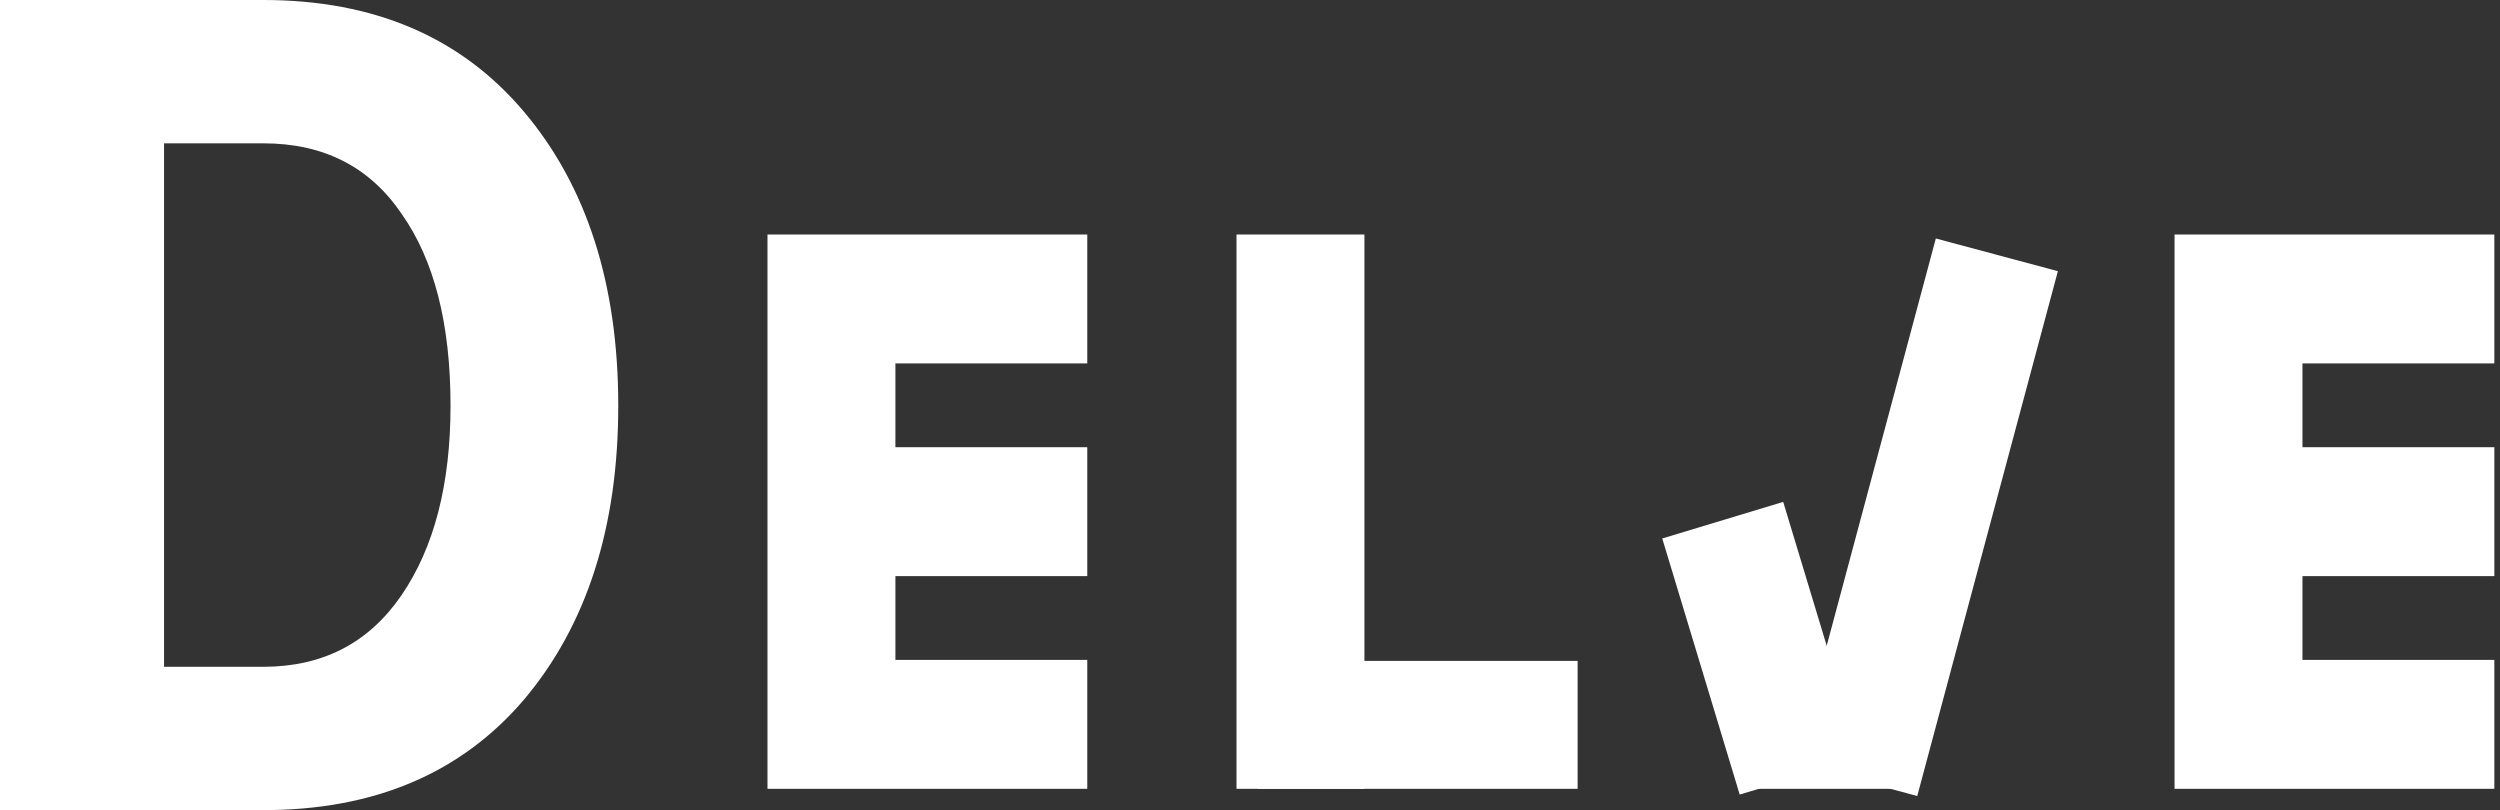
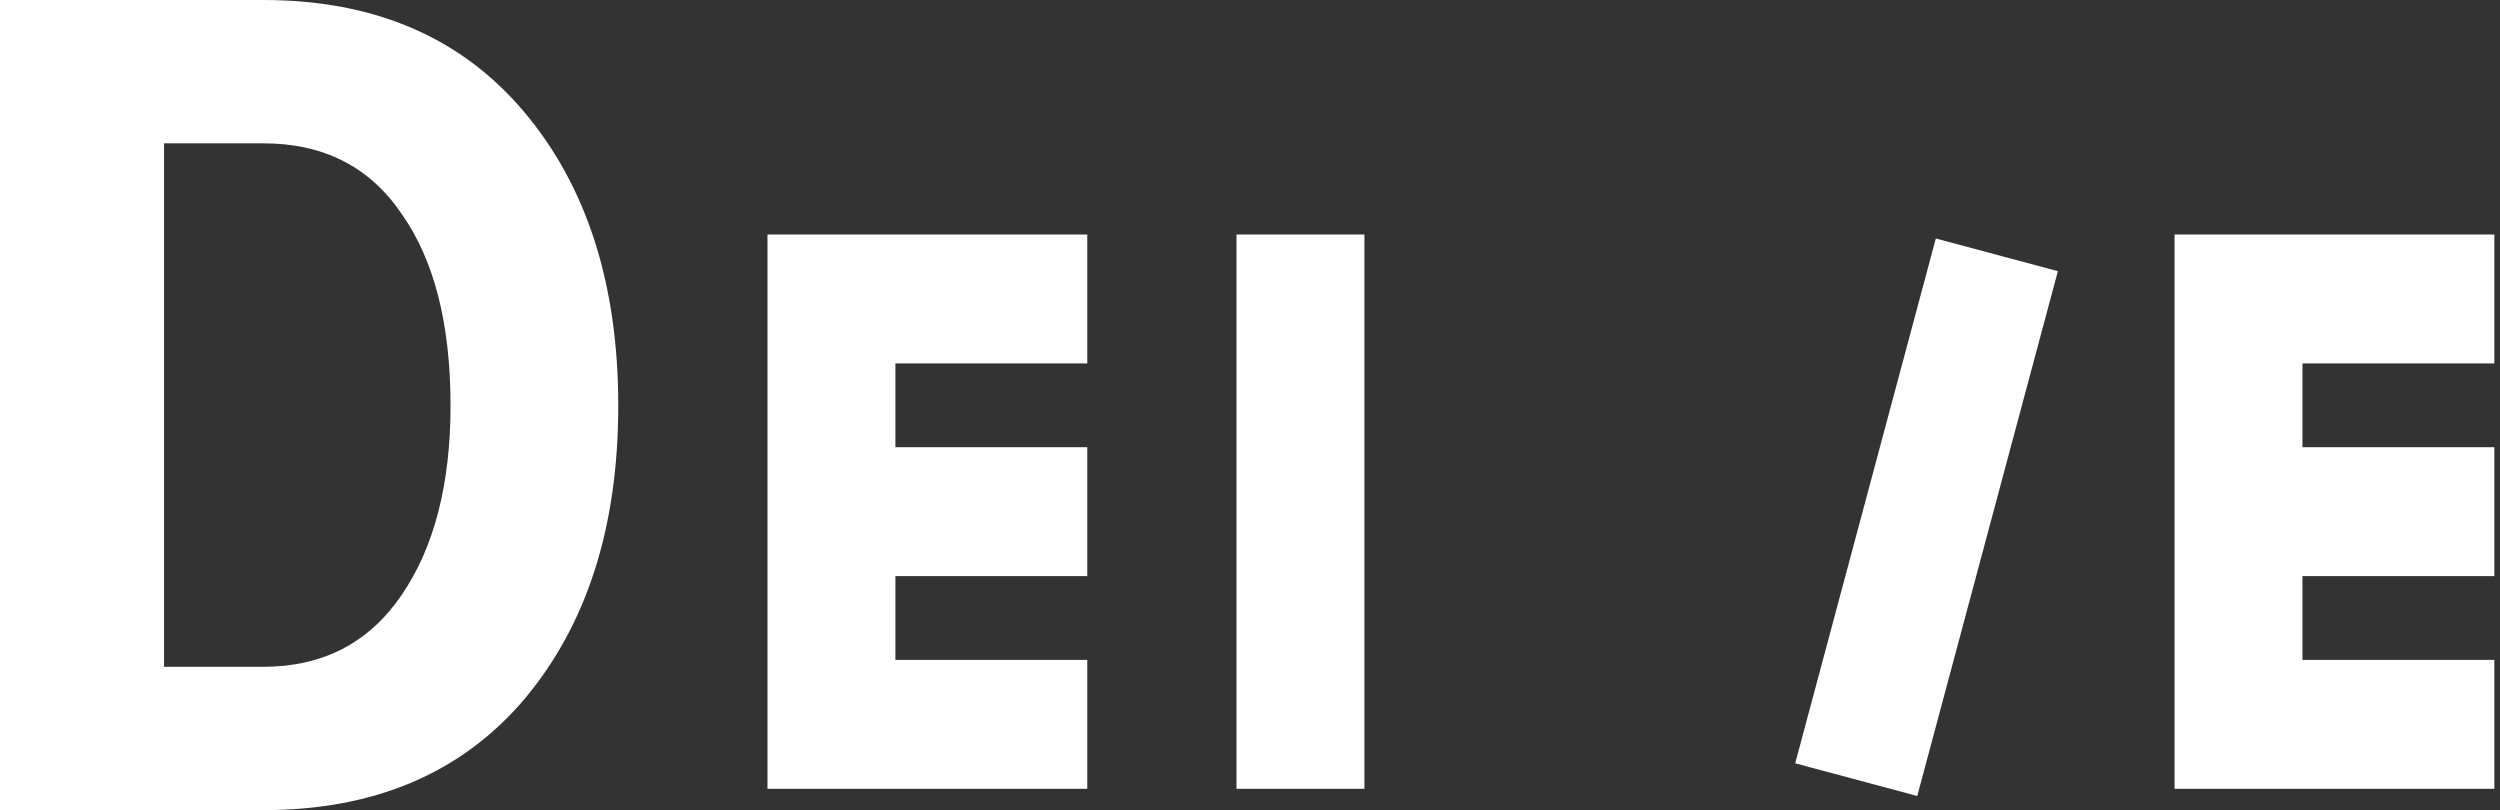
<svg xmlns="http://www.w3.org/2000/svg" width="395" height="128" viewBox="0 0 395 128" fill="none">
  <rect x="0" y="0" width="395" height="128" fill="#333333" stroke="none" />
  <path d="M41.588 128H0V0H41.588C59.126 0 72.86 5.885 82.79 17.655C92.719 29.425 97.684 44.906 97.684 64.096C97.684 83.286 92.719 98.767 82.79 110.537C72.86 122.179 59.126 128 41.588 128ZM41.588 105.355C51.002 105.355 58.288 101.581 63.446 94.033C68.605 86.485 71.184 76.506 71.184 64.096C71.184 51.174 68.605 41.068 63.446 33.775C58.417 26.355 51.131 22.645 41.588 22.645H25.92V105.355H41.588Z" fill="white" />
  <path fill-rule="evenodd" clip-rule="evenodd" d="M343.579 124.632V37.053H394.105V57.42H363.789V70.659H394.105V91.026H363.789V104.264H394.105V124.632H343.579Z" fill="white" />
  <path fill-rule="evenodd" clip-rule="evenodd" d="M121.263 124.632V37.053H171.789V57.42H141.474V70.659H171.789V91.026H141.474V104.264H171.789V124.632H121.263Z" fill="white" />
-   <path fill-rule="evenodd" clip-rule="evenodd" d="M281.746 79.299L293.983 119.763L274.873 125.542L262.636 85.079L281.746 79.299Z" fill="white" />
  <path fill-rule="evenodd" clip-rule="evenodd" d="M215.579 37.053L215.579 124.632L195.368 124.632L195.368 37.053L215.579 37.053Z" fill="white" />
-   <path fill-rule="evenodd" clip-rule="evenodd" d="M249.263 124.632H198.737V104.421H249.263V124.632Z" fill="white" />
  <path fill-rule="evenodd" clip-rule="evenodd" d="M325.145 42.847L302.925 125.77L283.641 120.602L305.86 37.679L325.145 42.847Z" fill="white" />
-   <path fill-rule="evenodd" clip-rule="evenodd" d="M303.158 124.632H276.211V107.789H303.158V124.632Z" fill="white" />
+   <path fill-rule="evenodd" clip-rule="evenodd" d="M303.158 124.632V107.789H303.158V124.632Z" fill="white" />
</svg>